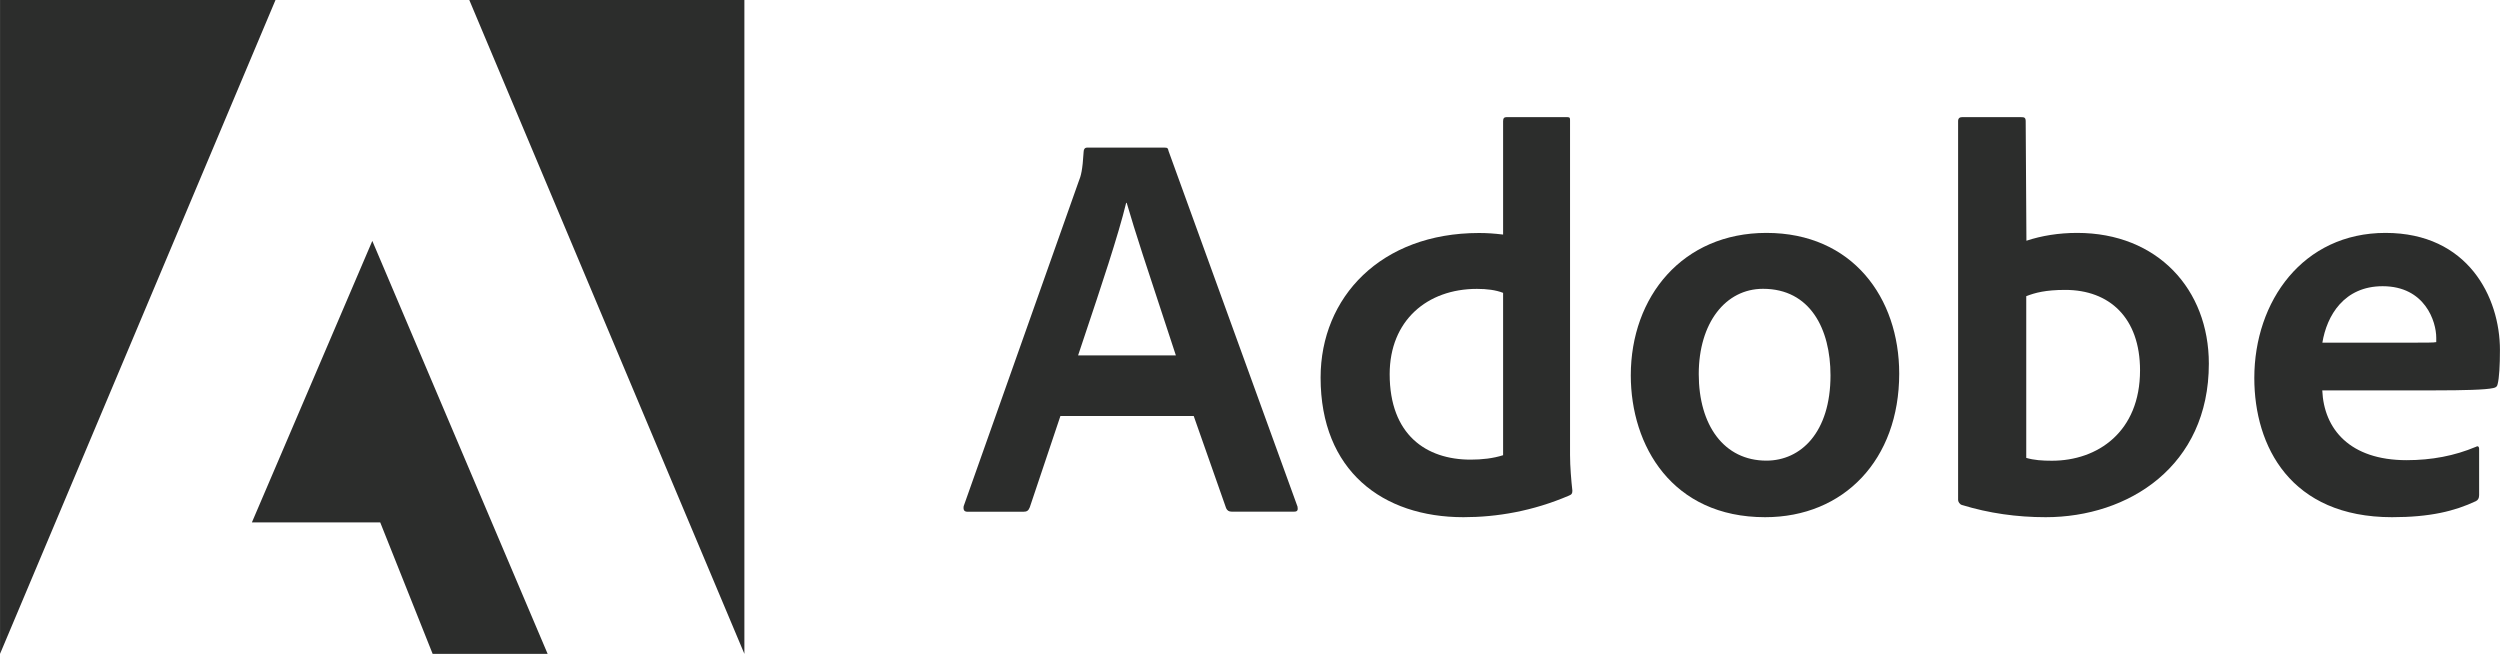
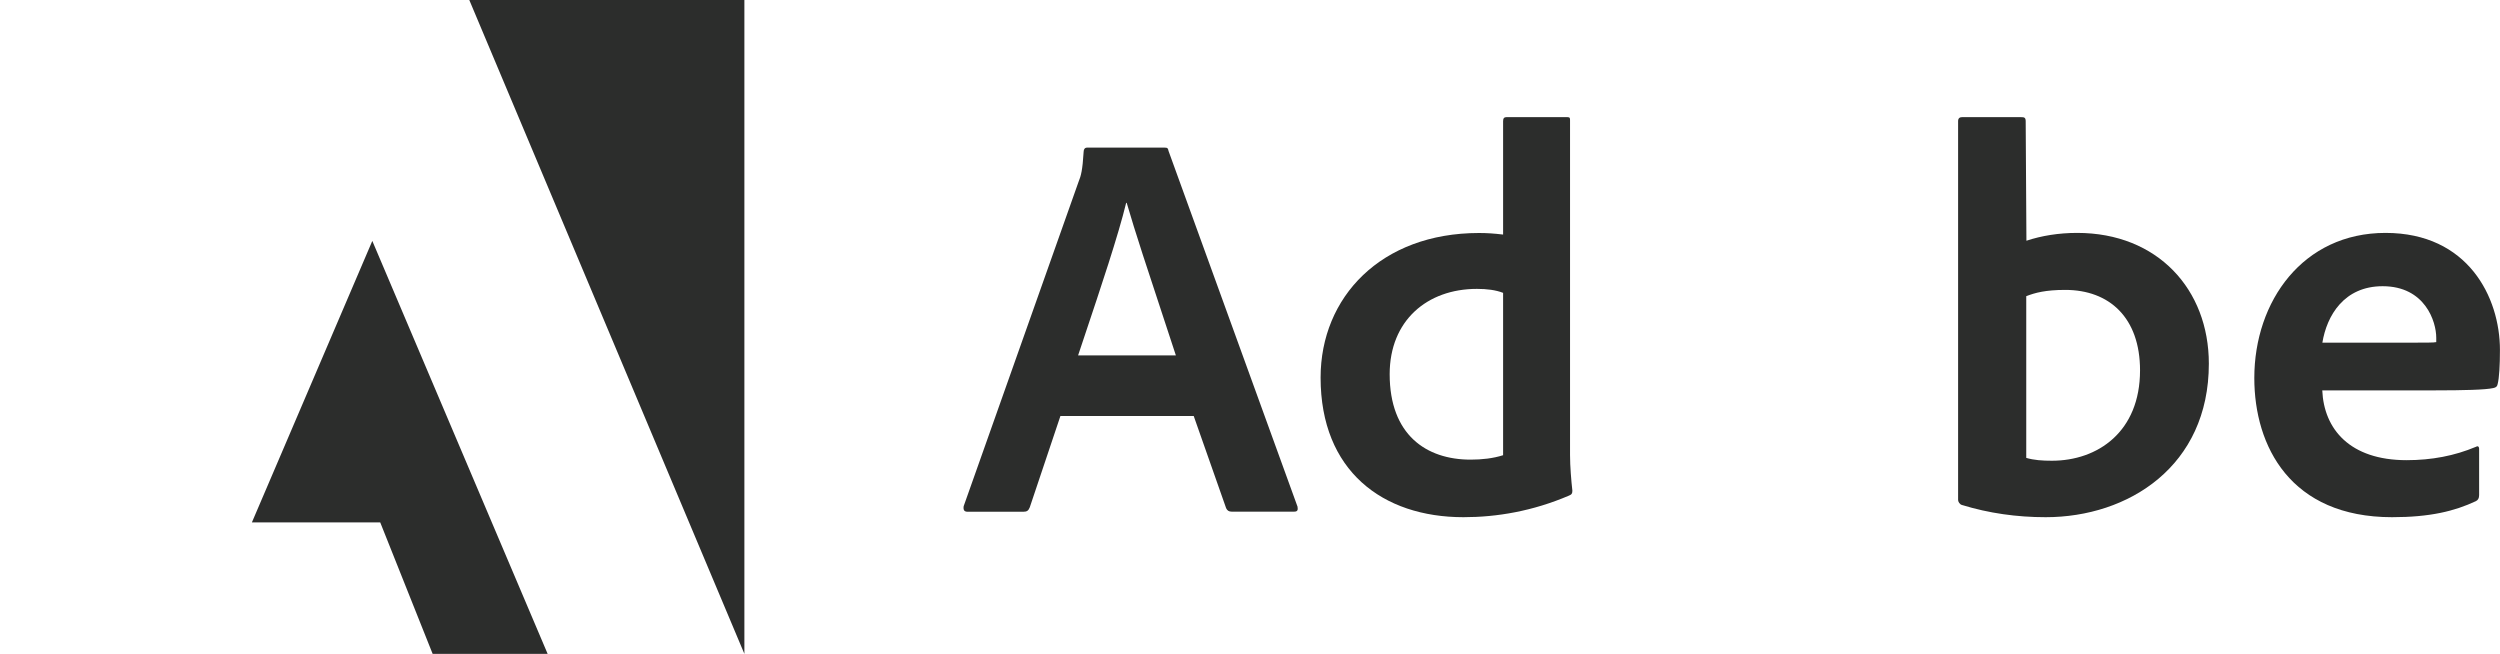
<svg xmlns="http://www.w3.org/2000/svg" width="130" height="34" viewBox="0 0 130 34" fill="none">
-   <path d="M0.002 0H14.326L0.002 34V0Z" fill="#2C2D2C" />
  <path d="M38.708 0H24.403L38.708 34V0Z" fill="#2C2D2C" />
  <path d="M19.362 12.532L28.477 34H22.497L19.772 27.166H13.098L19.358 12.532H19.362Z" fill="#2C2D2C" />
  <path fill-rule="evenodd" clip-rule="evenodd" d="M62.073 21.631L63.76 26.429C63.818 26.549 63.9 26.606 64.049 26.606H67.294C67.472 26.606 67.501 26.525 67.472 26.348L60.765 7.854C60.736 7.705 60.707 7.676 60.558 7.676H56.528C56.417 7.676 56.35 7.758 56.35 7.882C56.292 8.854 56.21 9.151 56.09 9.439L50.11 26.324C50.081 26.53 50.148 26.611 50.317 26.611H53.22C53.398 26.611 53.48 26.554 53.548 26.381L55.142 21.631H62.073ZM56.414 17.423L56.408 17.441C56.289 17.797 56.173 18.144 56.061 18.48H61.145C60.962 17.912 60.713 17.159 60.438 16.329C59.788 14.366 58.995 11.97 58.589 10.55H58.56C58.154 12.229 57.226 15 56.414 17.423Z" fill="#2C2D2C" />
  <path fill-rule="evenodd" clip-rule="evenodd" d="M76.1 26.894C77.843 26.894 79.702 26.578 81.584 25.773C81.734 25.715 81.763 25.653 81.763 25.514C81.705 24.997 81.642 24.245 81.642 23.671V6.259C81.642 6.149 81.642 6.091 81.503 6.091H78.339C78.219 6.091 78.161 6.149 78.161 6.297V12.197C77.665 12.139 77.323 12.116 76.909 12.116C71.805 12.116 68.671 15.458 68.671 19.634C68.671 24.48 71.892 26.894 76.1 26.894ZM78.161 23.671C77.636 23.838 77.058 23.901 76.471 23.901C74.155 23.901 72.263 22.603 72.263 19.457C72.263 16.67 74.213 15.022 76.799 15.022C77.323 15.022 77.776 15.08 78.161 15.228V23.671Z" fill="#2C2D2C" />
-   <path fill-rule="evenodd" clip-rule="evenodd" d="M84.801 19.519C84.801 15.425 87.497 12.111 91.854 12.111C96.323 12.111 98.759 15.482 98.759 19.428C98.759 23.901 95.884 26.894 91.787 26.894C86.948 26.894 84.801 23.177 84.801 19.519ZM95.186 19.519C95.186 17.12 94.141 15.018 91.676 15.018C89.726 15.018 88.335 16.794 88.335 19.452C88.335 22.11 89.644 23.953 91.854 23.953C93.646 23.953 95.186 22.483 95.186 19.519Z" fill="#2C2D2C" />
  <path fill-rule="evenodd" clip-rule="evenodd" d="M102.028 6.091C101.908 6.091 101.821 6.149 101.821 6.297V26.003C101.821 26.084 101.903 26.233 102.028 26.261C103.42 26.688 104.874 26.894 106.376 26.894C110.676 26.894 114.86 24.245 114.86 18.911C114.86 15.046 112.192 12.111 108.013 12.111C107.05 12.111 106.154 12.259 105.374 12.518L105.336 6.321C105.336 6.115 105.278 6.091 105.076 6.091H102.028ZM111.282 19.26C111.282 22.454 109.082 23.958 106.699 23.958C106.203 23.958 105.764 23.929 105.365 23.81V15.401C105.822 15.223 106.371 15.075 107.392 15.075C109.689 15.075 111.282 16.521 111.282 19.26Z" fill="#2C2D2C" />
  <path fill-rule="evenodd" clip-rule="evenodd" d="M129.646 20.18C129.246 20.271 128.081 20.299 126.661 20.299H120.758C120.844 22.311 122.188 23.929 125.144 23.929C126.449 23.929 127.643 23.7 128.746 23.235C128.832 23.177 128.914 23.206 128.914 23.345V25.744C128.914 25.912 128.856 26.003 128.746 26.06C127.643 26.578 126.367 26.894 124.388 26.894C119.106 26.894 117.224 23.206 117.224 19.658C117.224 15.659 119.756 12.111 124.046 12.111C128.336 12.111 129.997 15.458 129.997 18.197C129.997 19.002 129.959 19.658 129.877 19.974C129.853 20.098 129.795 20.151 129.646 20.18ZM123.897 14.883C121.889 14.883 120.994 16.411 120.763 17.819H125.091C126.189 17.819 126.564 17.819 126.685 17.79V17.56C126.685 16.727 126.107 14.883 123.897 14.883Z" fill="#2C2D2C" />
</svg>